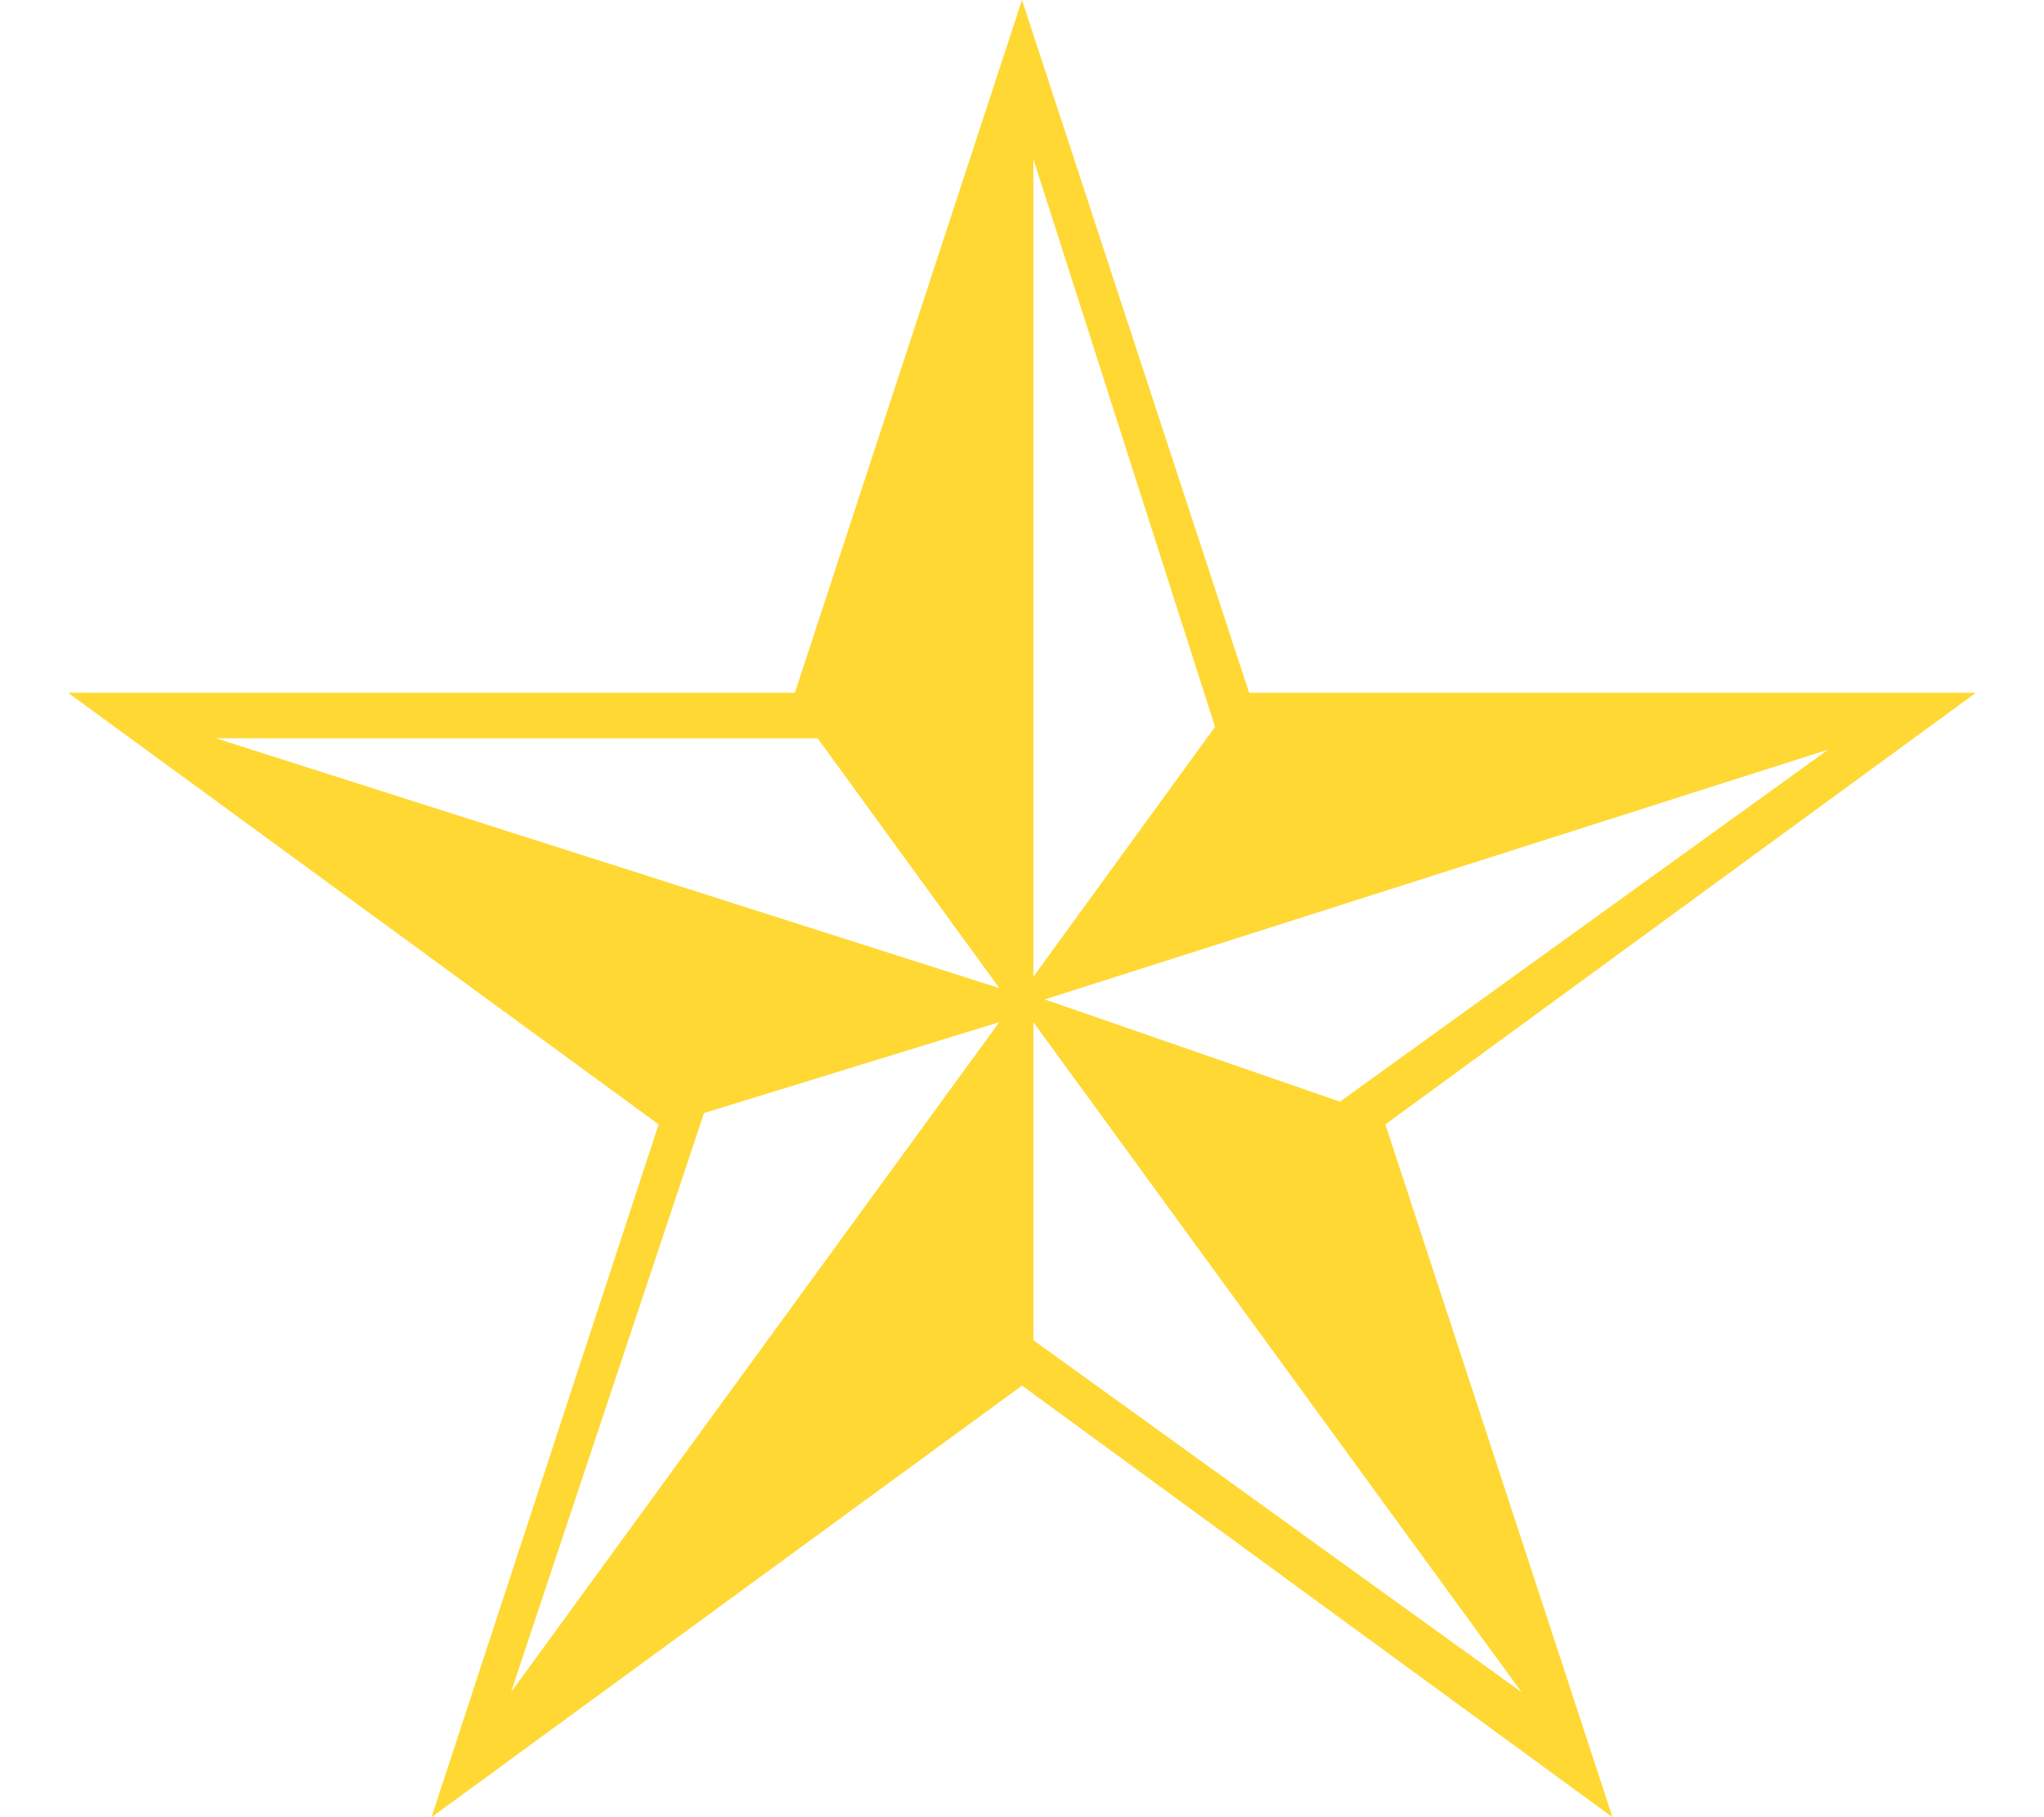
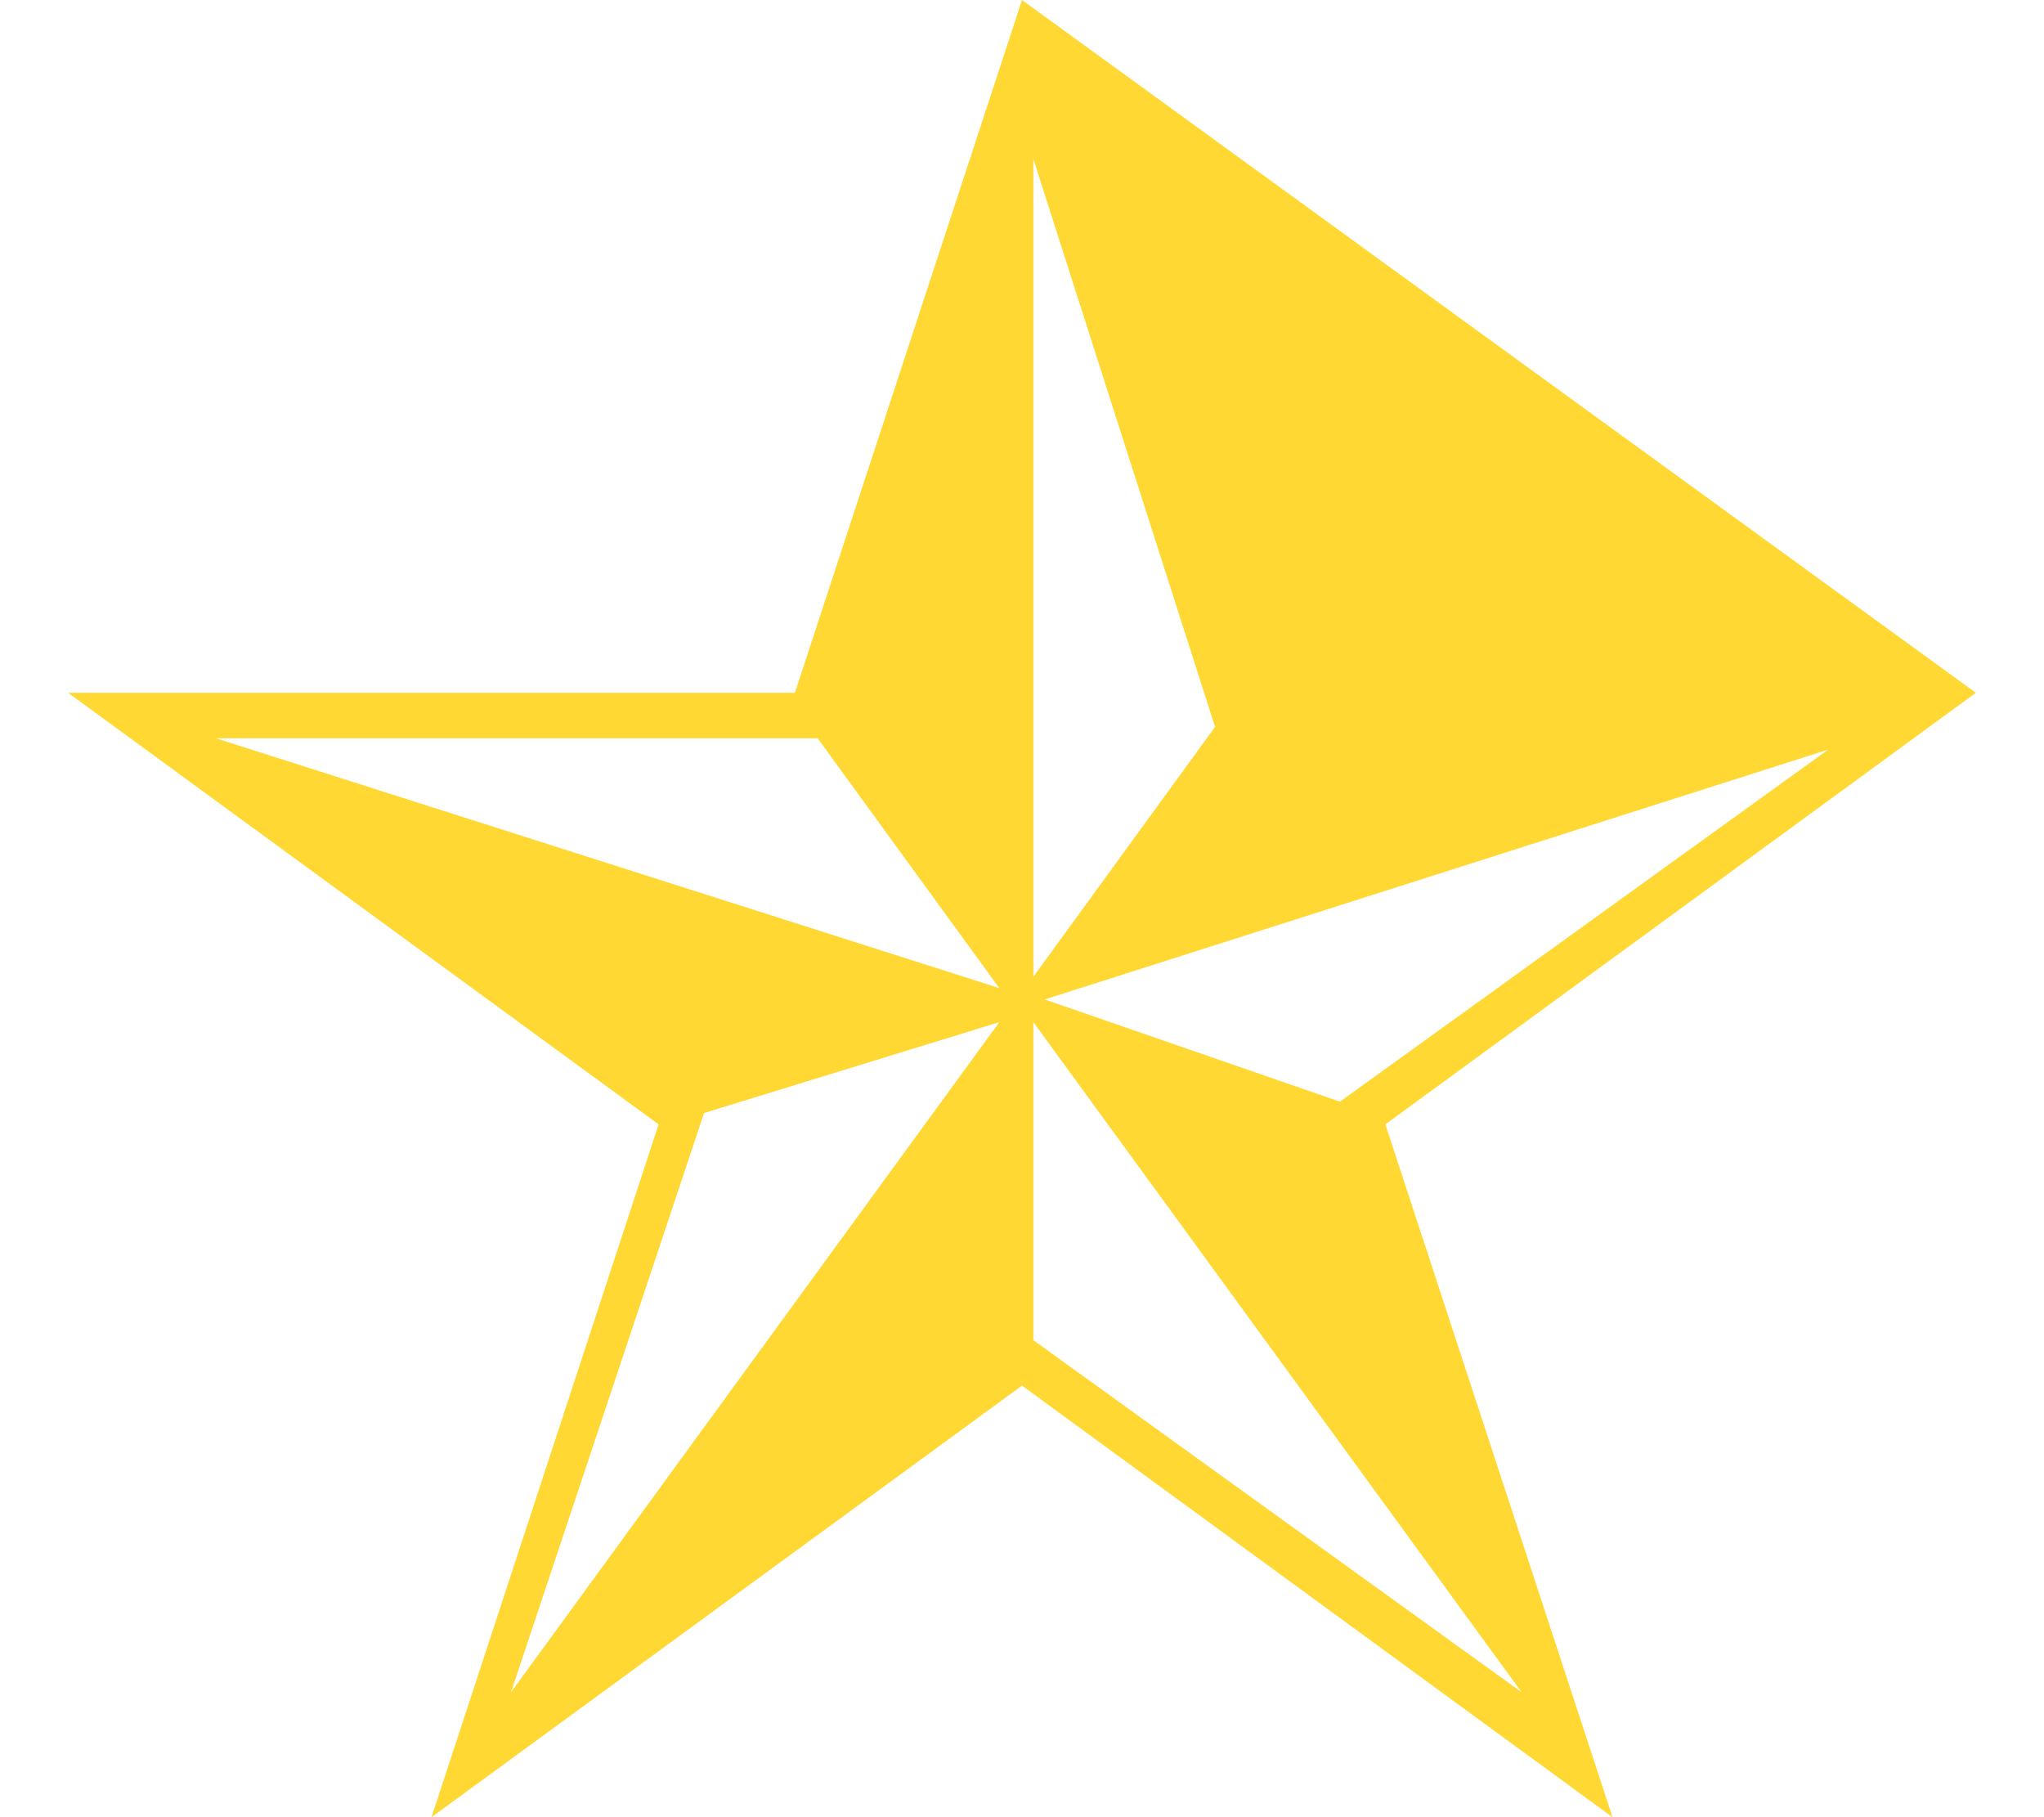
<svg xmlns="http://www.w3.org/2000/svg" version="1.1" id="レイヤー_1" x="0px" y="0px" viewBox="0 0 18 16" style="enable-background:new 0 0 18 16;" xml:space="preserve">
  <style type="text/css">
	.st0{fill:#FFD833;}
</style>
-   <path id="パス_13" class="st0" d="M9.1,11.8V9l4.3,5.9L9.1,11.8z M6.2,9.8L8.8,9l-4.3,5.9L6.2,9.8z M9.2,8.8l6.9-2.2l-4.3,3.1  L9.2,8.8z M1.9,6.5l5.3,0l1.6,2.2L1.9,6.5z M9.1,1.4l1.6,5L9.1,8.6V1.4z M9,0L7,6.1l-6.4,0l5.2,3.8l-2,6.1L9,12.2l5.2,3.8l-2-6.1  l5.2-3.8l-6.4,0L9,0z" />
+   <path id="パス_13" class="st0" d="M9.1,11.8V9l4.3,5.9L9.1,11.8z M6.2,9.8L8.8,9l-4.3,5.9L6.2,9.8z M9.2,8.8l6.9-2.2l-4.3,3.1  L9.2,8.8z M1.9,6.5l5.3,0l1.6,2.2L1.9,6.5z M9.1,1.4l1.6,5L9.1,8.6V1.4z M9,0L7,6.1l-6.4,0l5.2,3.8l-2,6.1L9,12.2l5.2,3.8l-2-6.1  l5.2-3.8L9,0z" />
</svg>